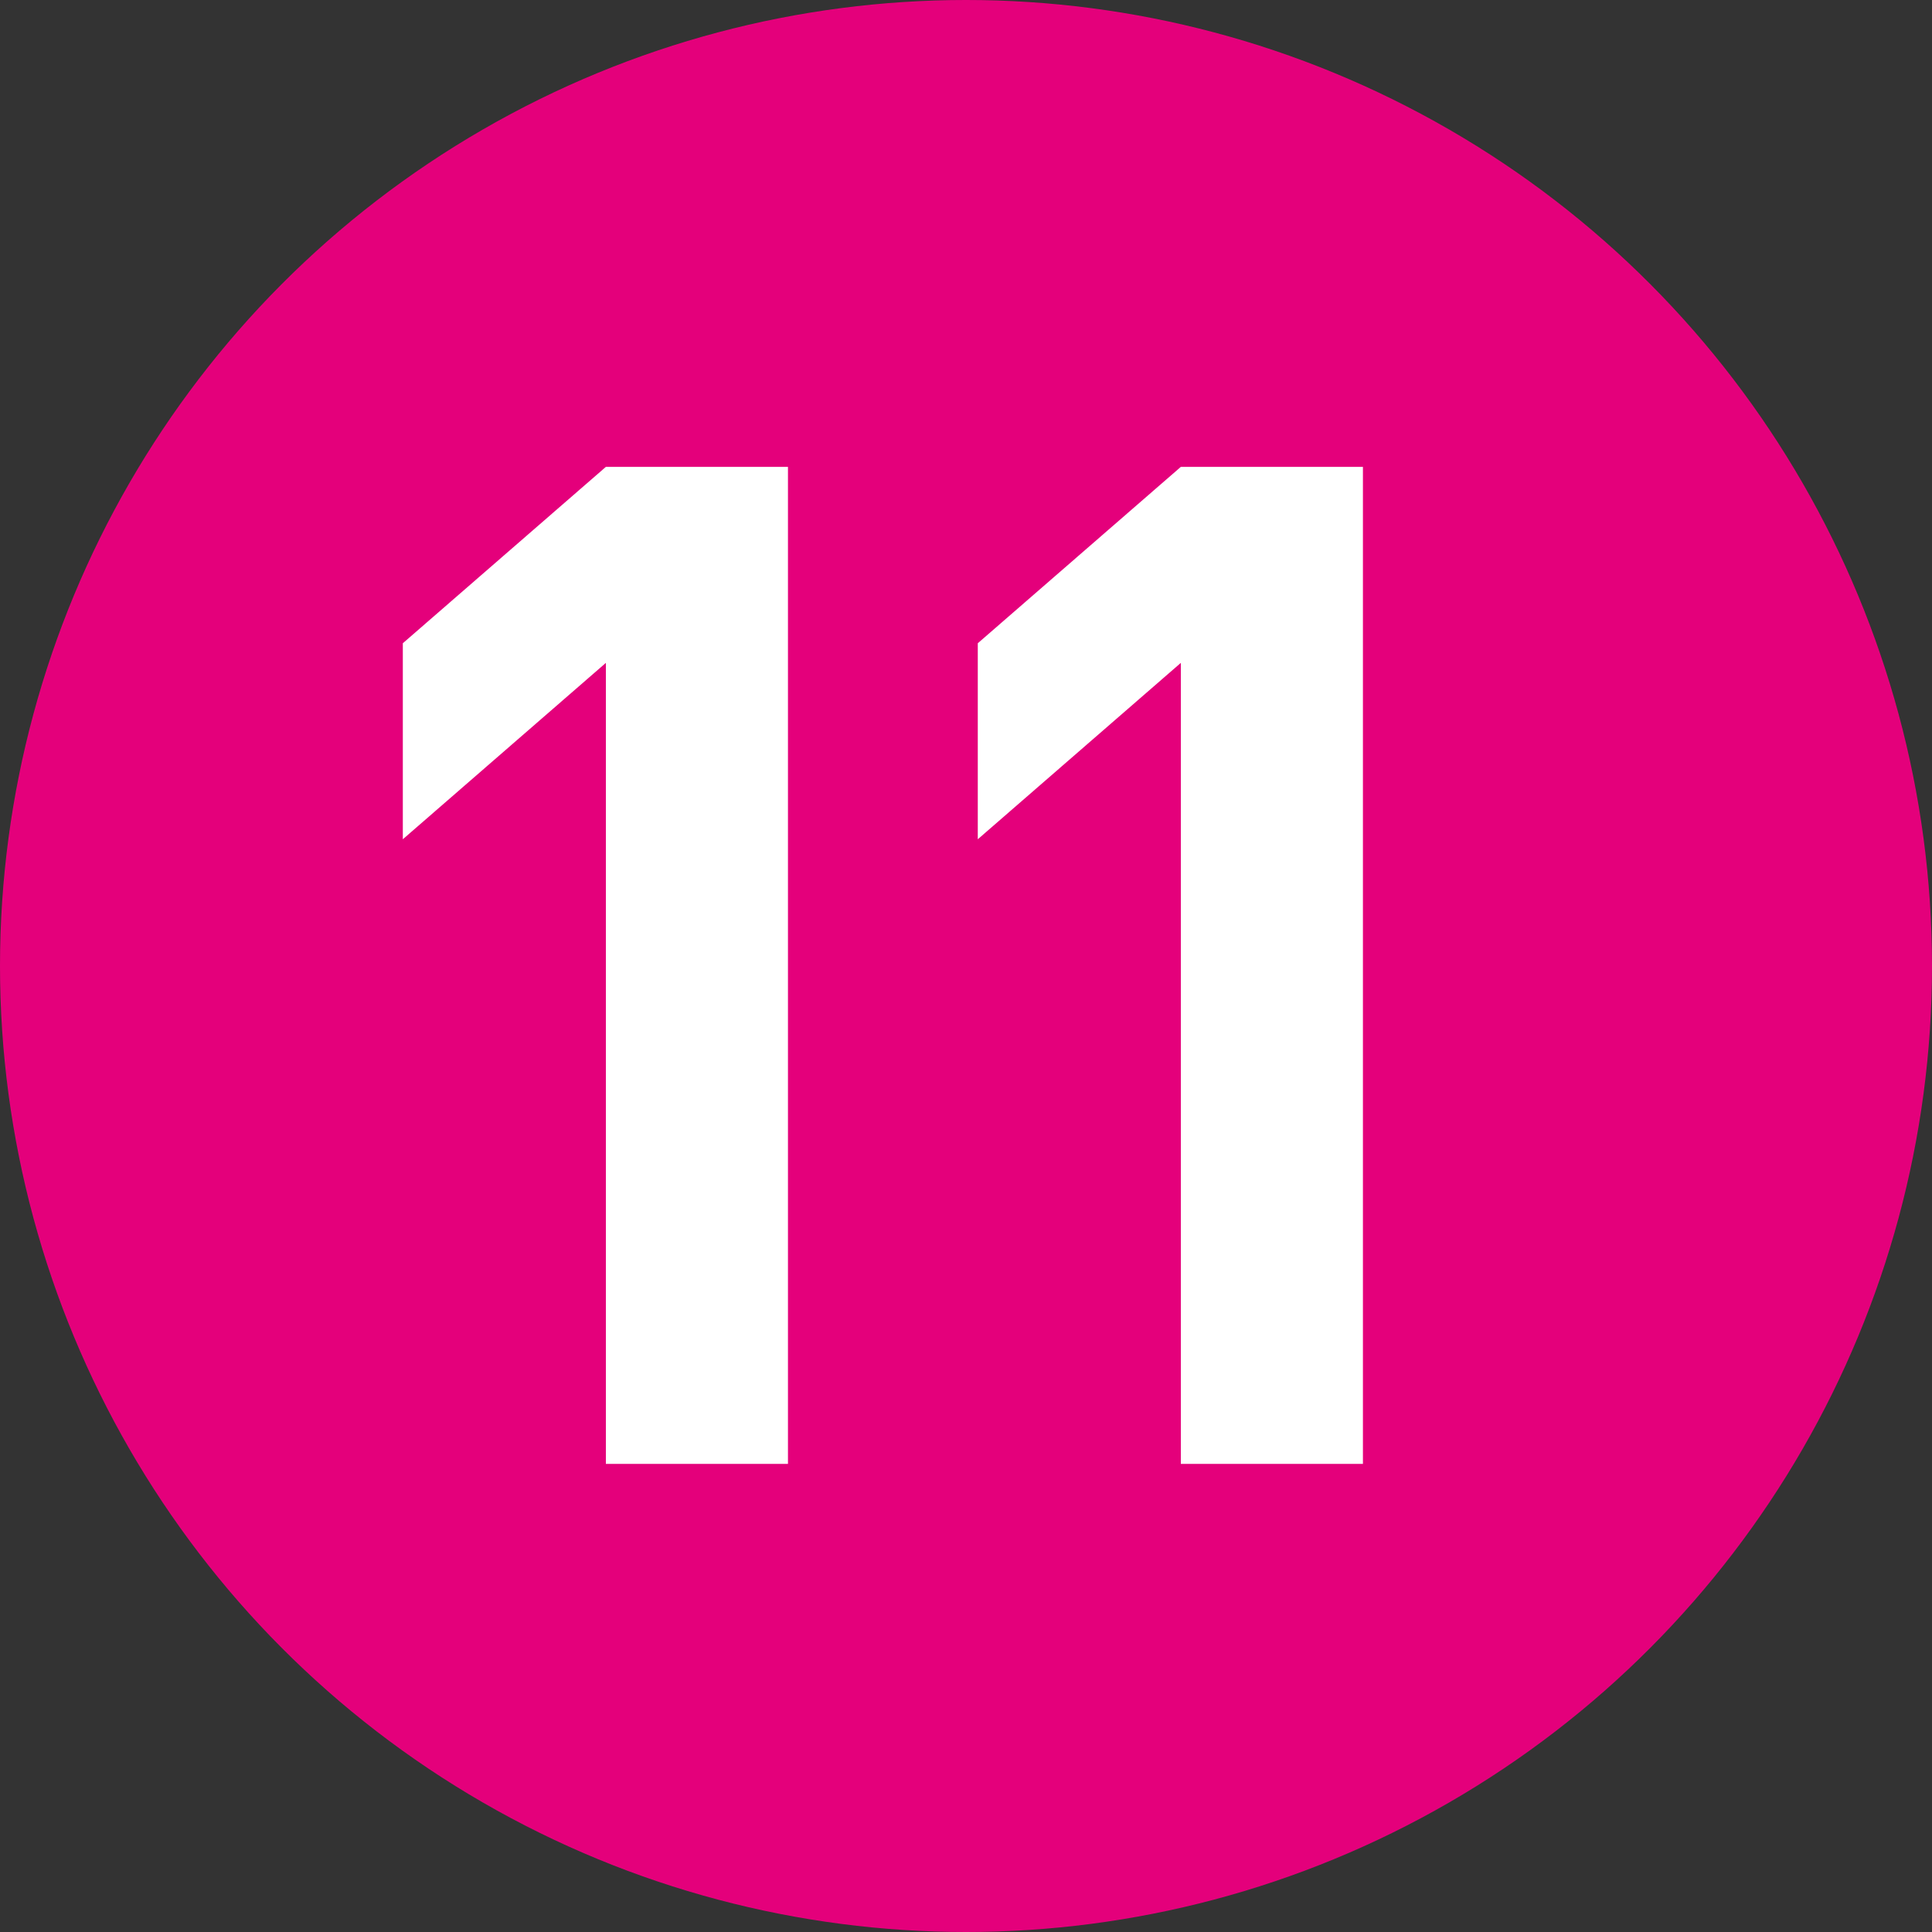
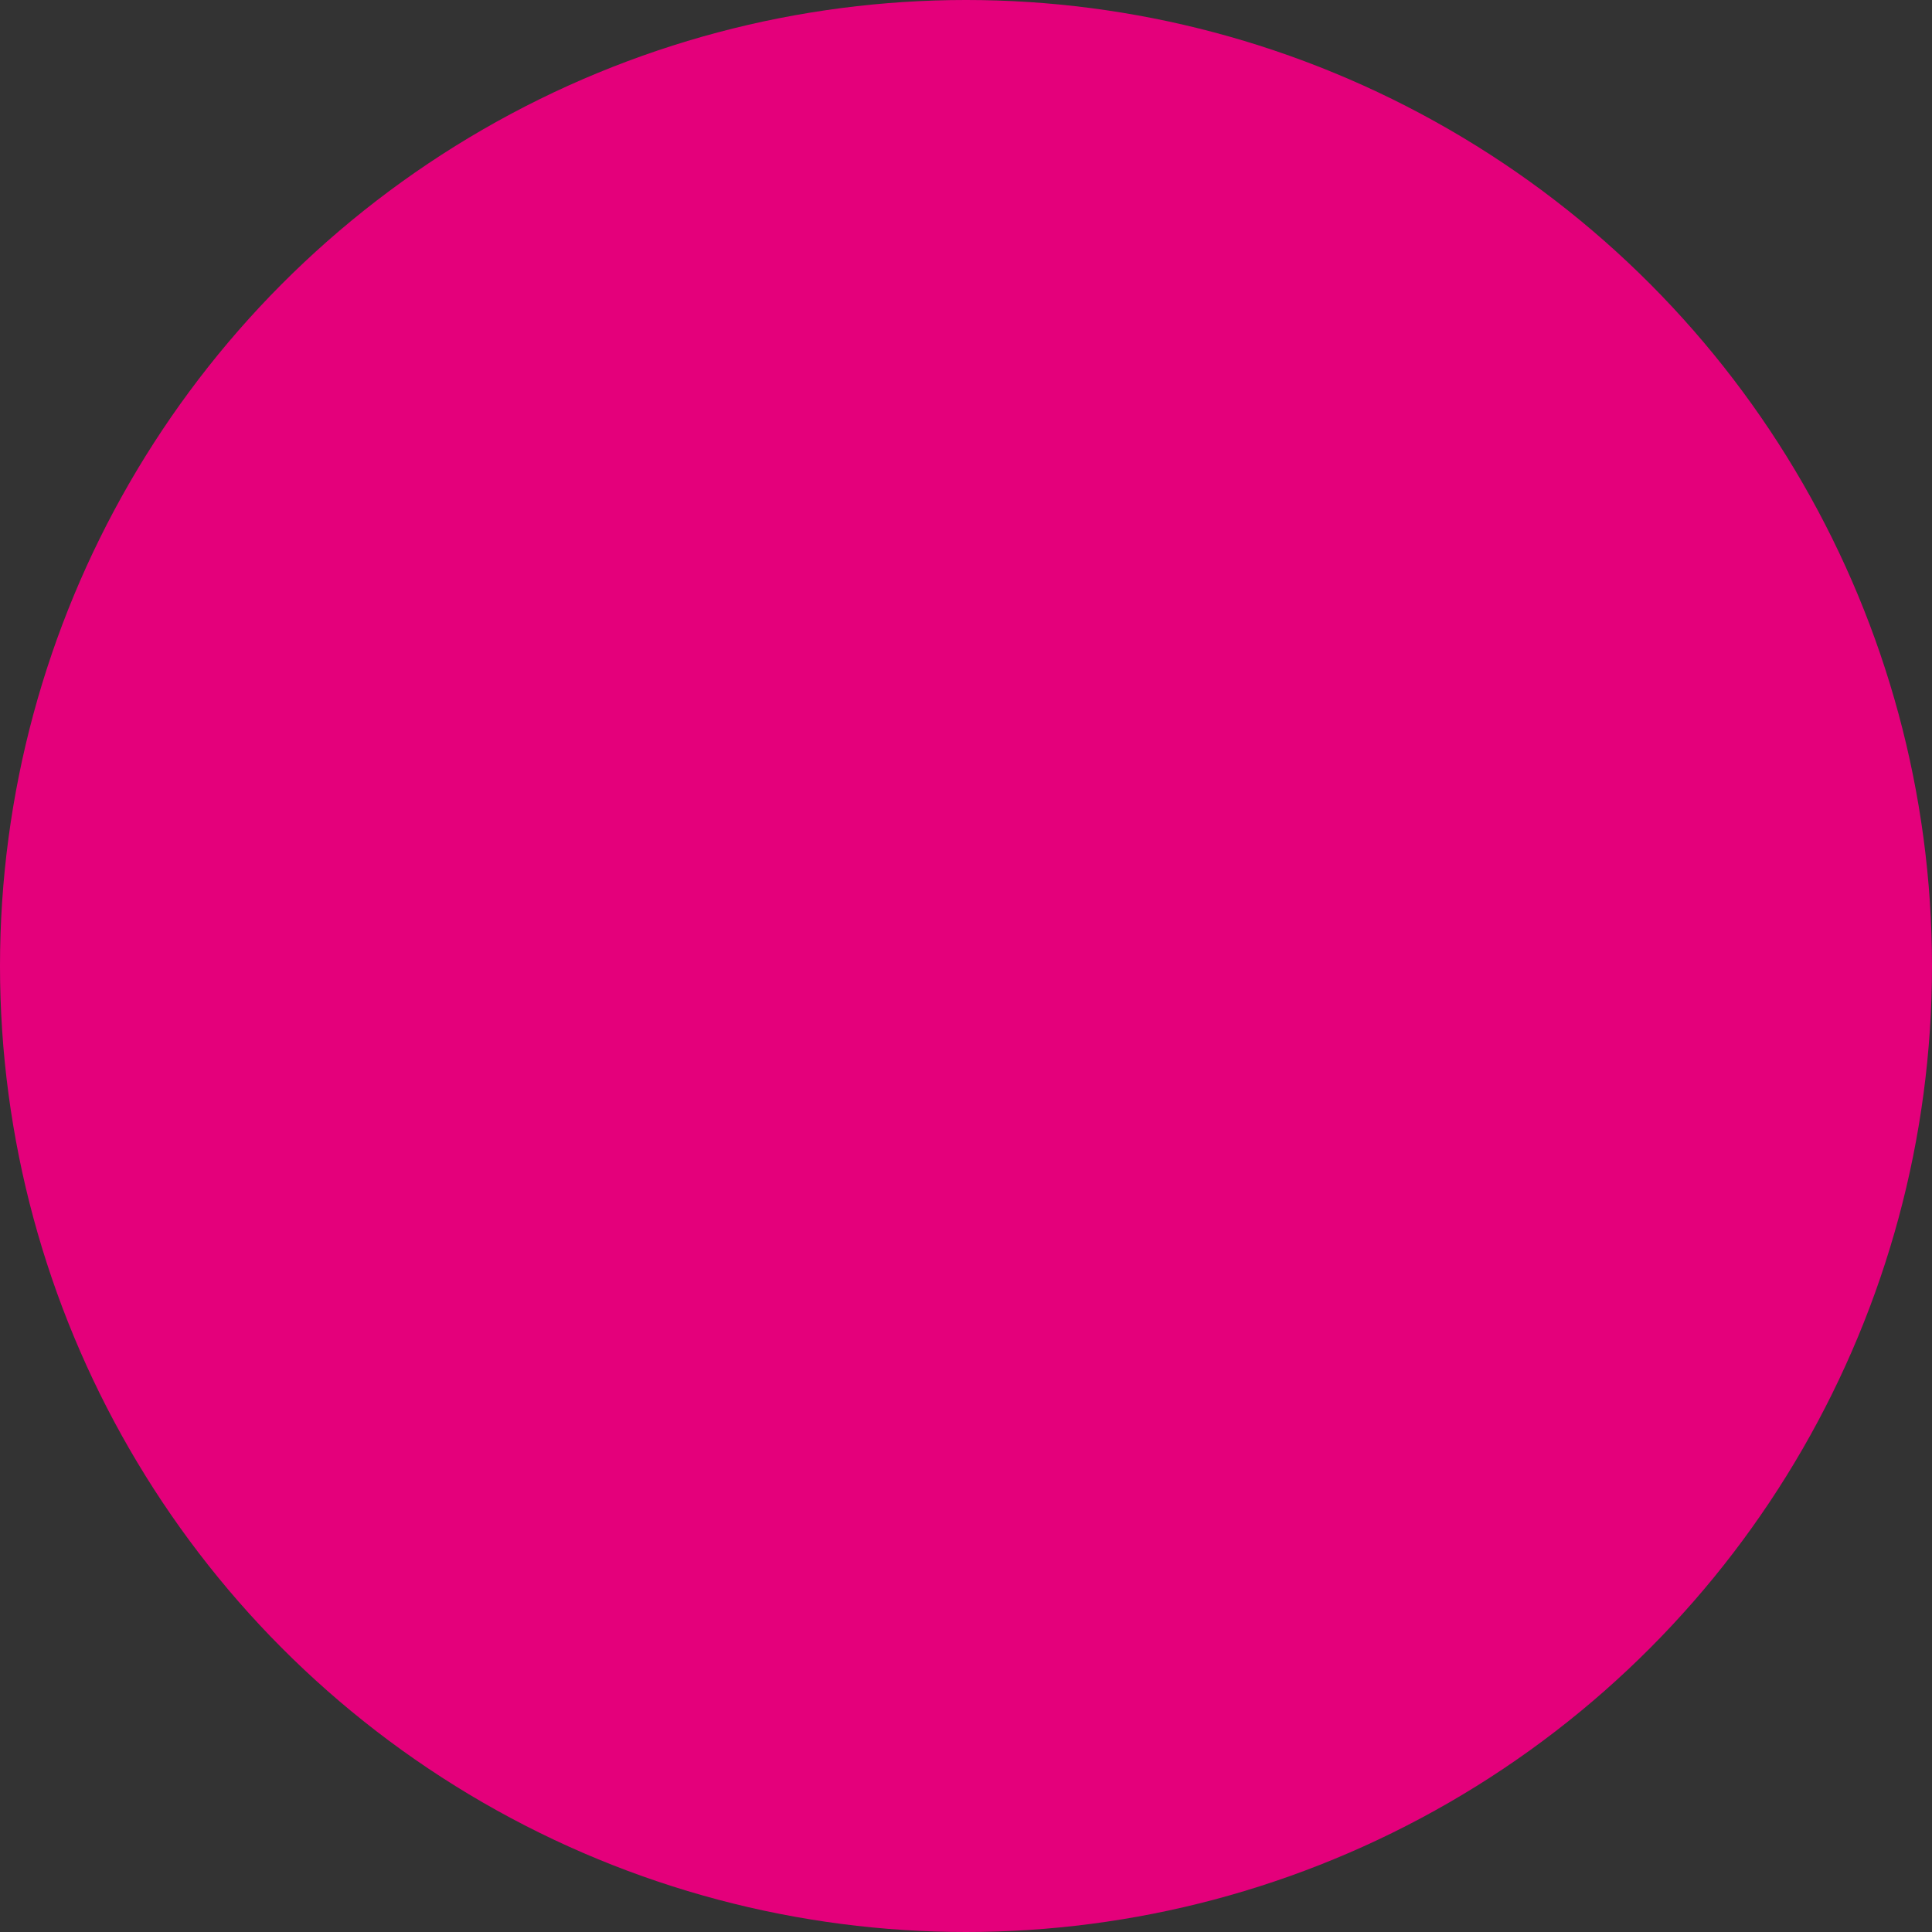
<svg xmlns="http://www.w3.org/2000/svg" version="1.1" id="レイヤー_1" x="0px" y="0px" width="20px" height="20px" viewBox="0 0 20 20" enable-background="new 0 0 20 20" xml:space="preserve">
  <rect x="0" y="0" width="20" height="20" fill="#333333" stroke="none" />
  <g>
    <circle fill="#E4007B" cx="10" cy="10" r="10" />
    <g>
      <g>
-         <path fill="#FFFFFF" d="M6.272,15.154V6.862L4.17,8.688V6.659l2.102-1.826h1.885v10.321H6.272z" />
-         <path fill="#FFFFFF" d="M12.224,15.154V6.862l-2.102,1.826V6.659l2.102-1.826h1.885v10.321H12.224z" />
-       </g>
+         </g>
    </g>
  </g>
</svg>